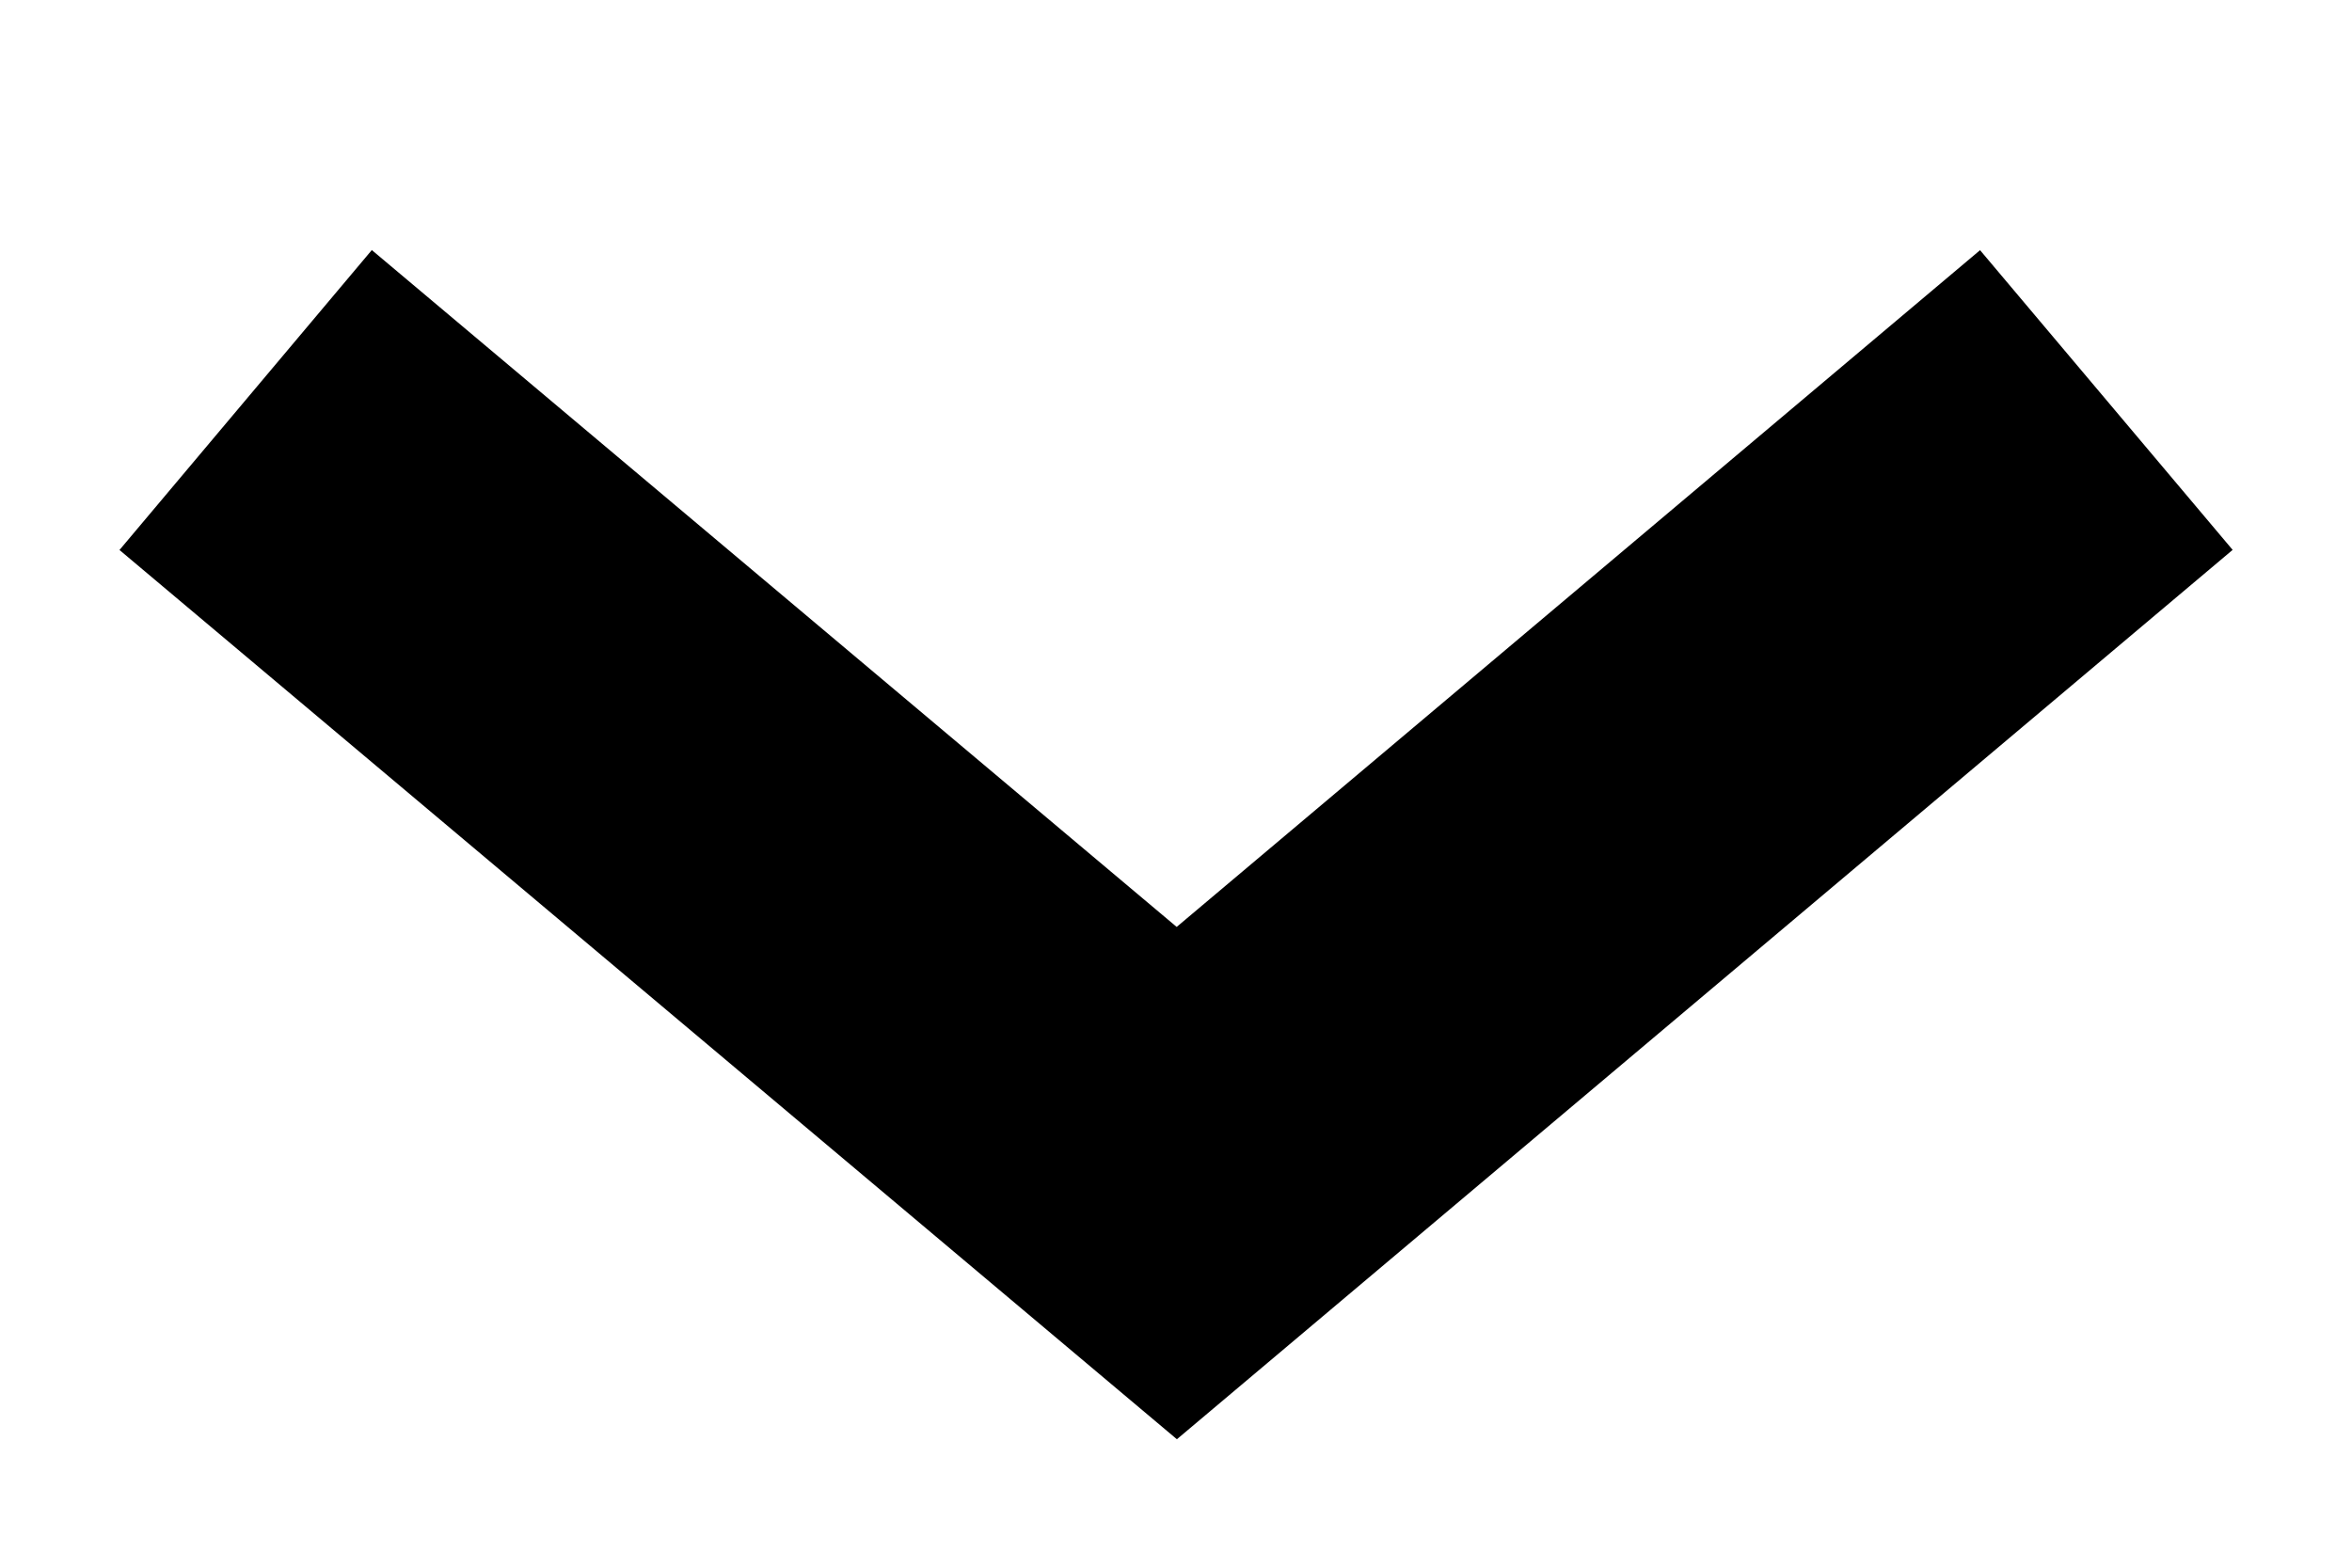
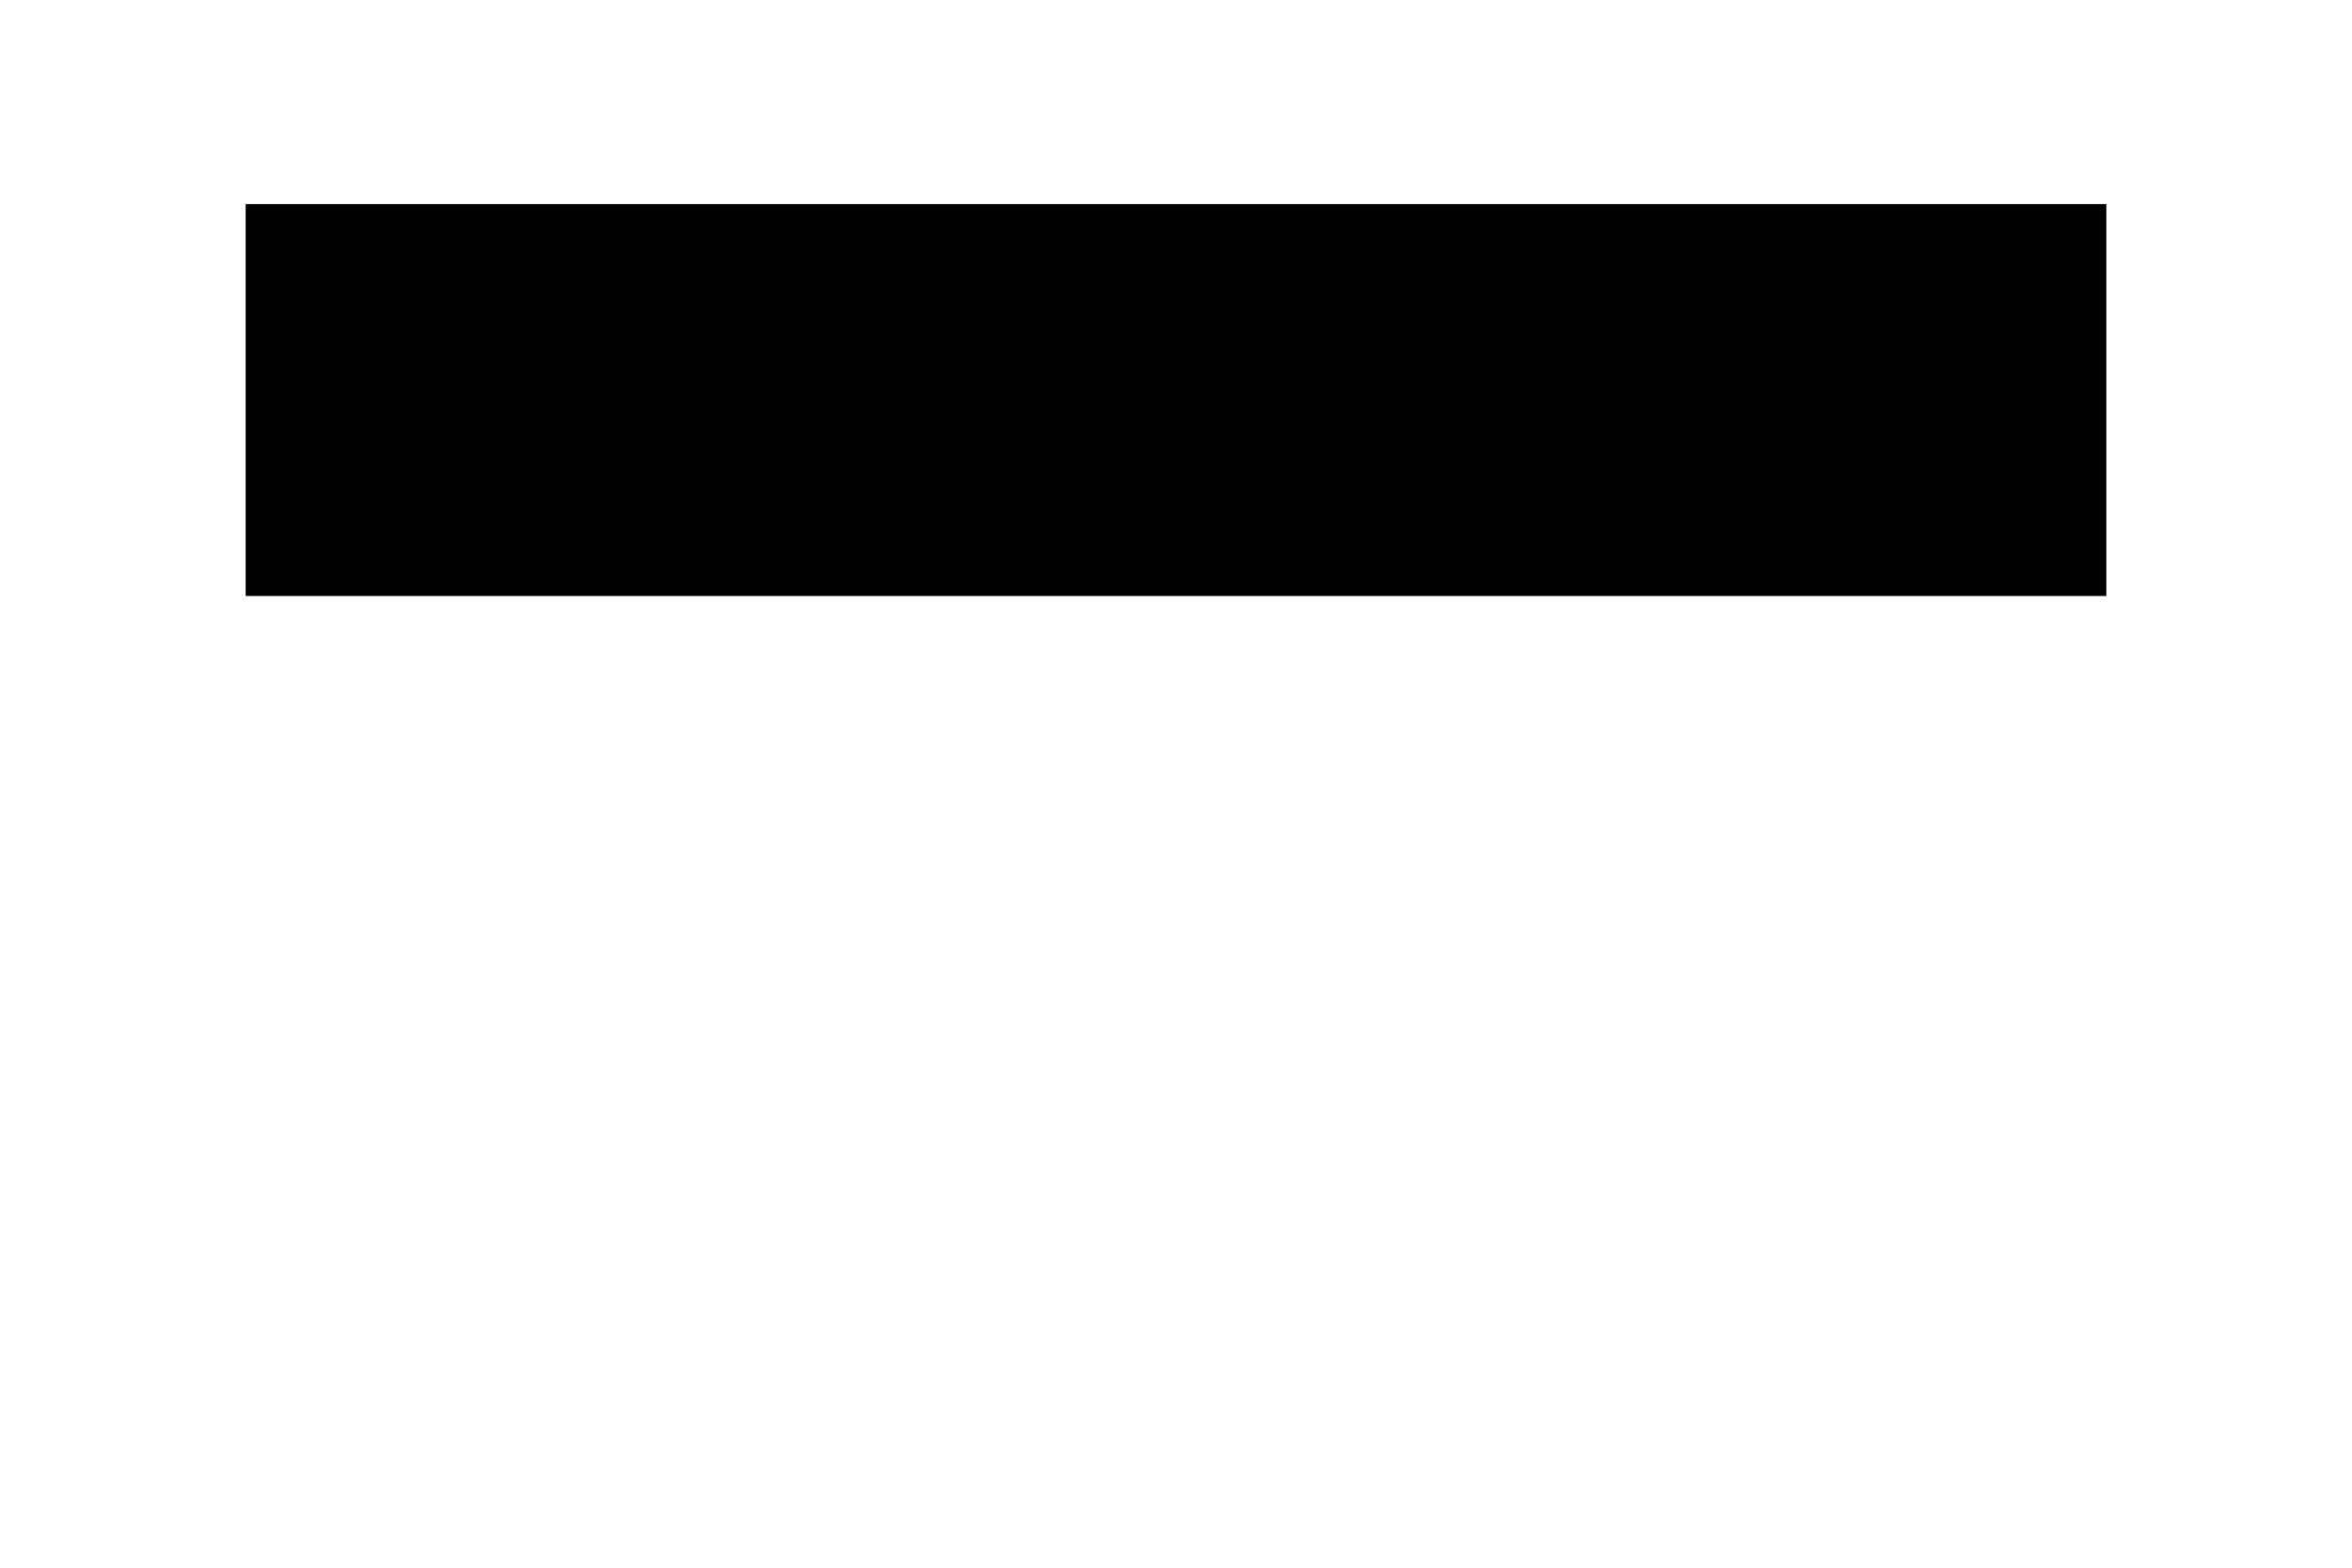
<svg xmlns="http://www.w3.org/2000/svg" xmlns:ns1="http://sodipodi.sourceforge.net/DTD/sodipodi-0.dtd" xmlns:ns2="http://www.inkscape.org/namespaces/inkscape" width="18" height="12" viewBox="0 0 18 12" fill="none" class="sc-1v0mtmb-0 hzlpMs" version="1.1" id="svg4" ns1:docname="expand.svg" ns2:version="1.1 (c68e22c387, 2021-05-23)">
  <defs id="defs8" />
  <ns1:namedview id="namedview6" pagecolor="#ffffff" bordercolor="#666666" borderopacity="1.0" ns2:pageshadow="2" ns2:pageopacity="0.0" ns2:pagecheckerboard="0" showgrid="false" ns2:zoom="58.777778" ns2:cx="8.9914934" ns2:cy="5.9971645" ns2:window-width="1920" ns2:window-height="1017" ns2:window-x="-8" ns2:window-y="4" ns2:window-maximized="1" ns2:current-layer="svg4" />
-   <path d="M1.88 3.062L9.006 9.056L16.12 3.062" stroke="currentColor" stroke-width="3" id="path2" />
+   <path d="M1.88 3.062L16.12 3.062" stroke="currentColor" stroke-width="3" id="path2" />
</svg>